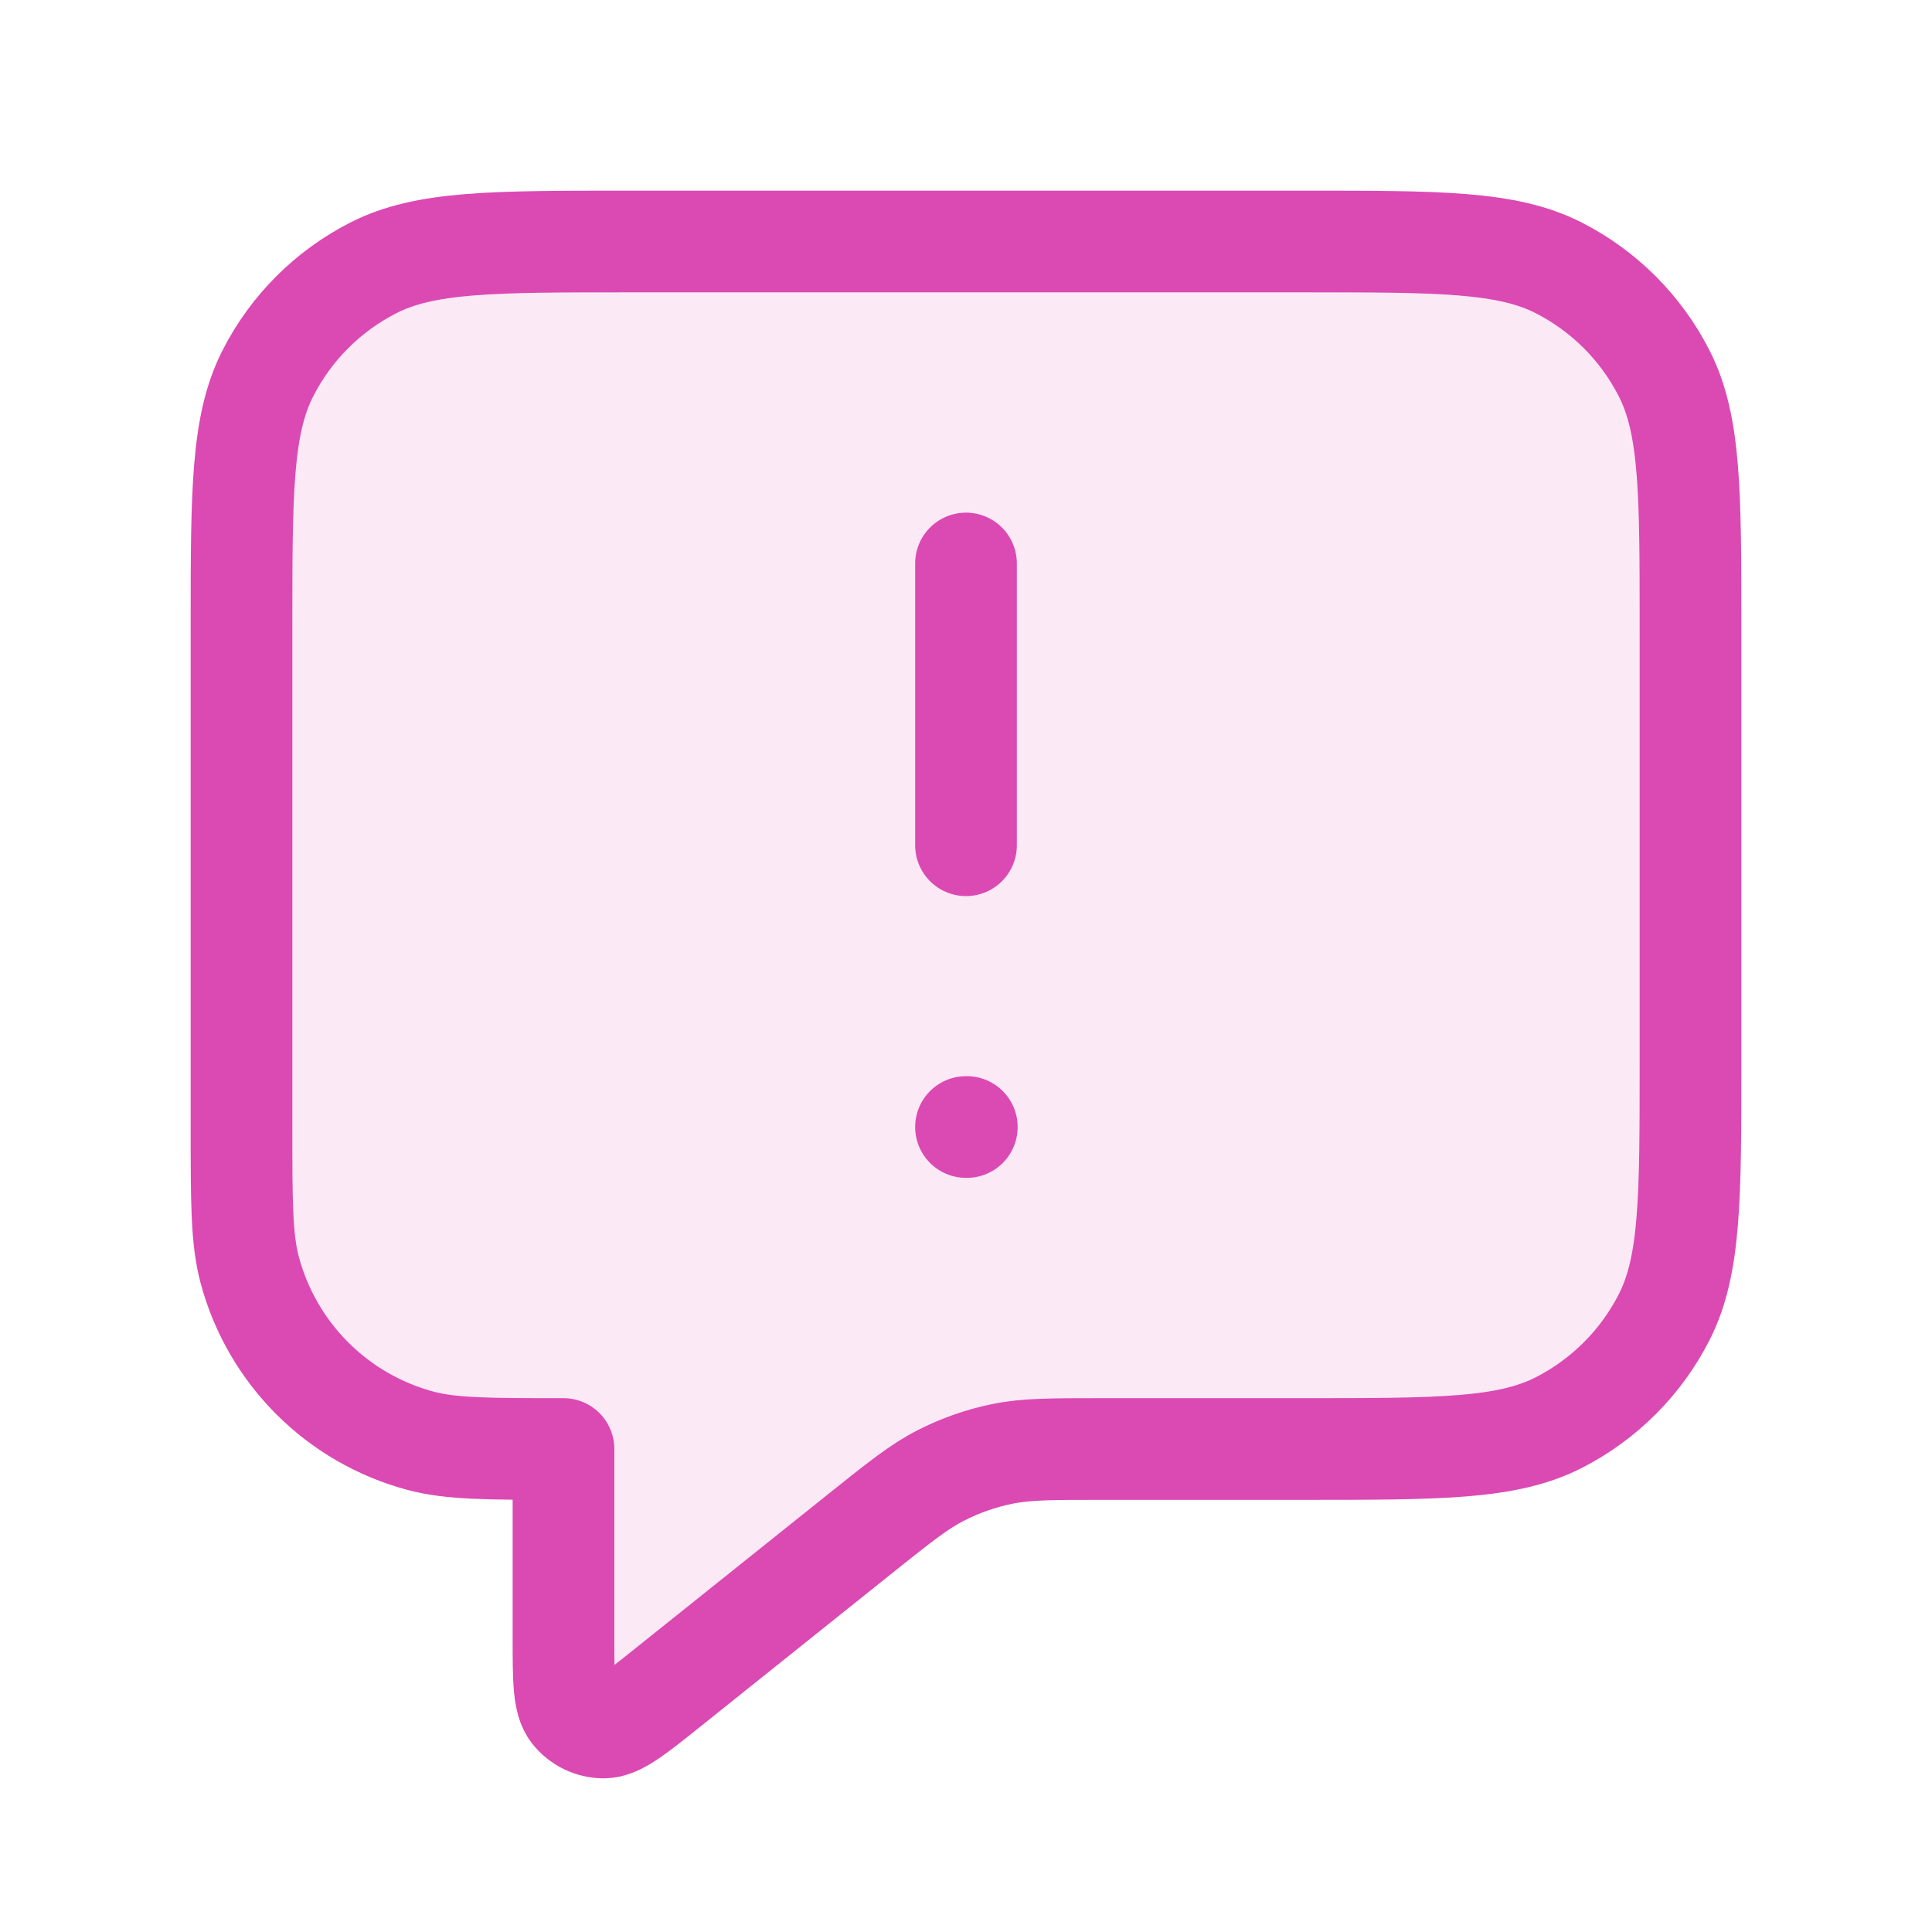
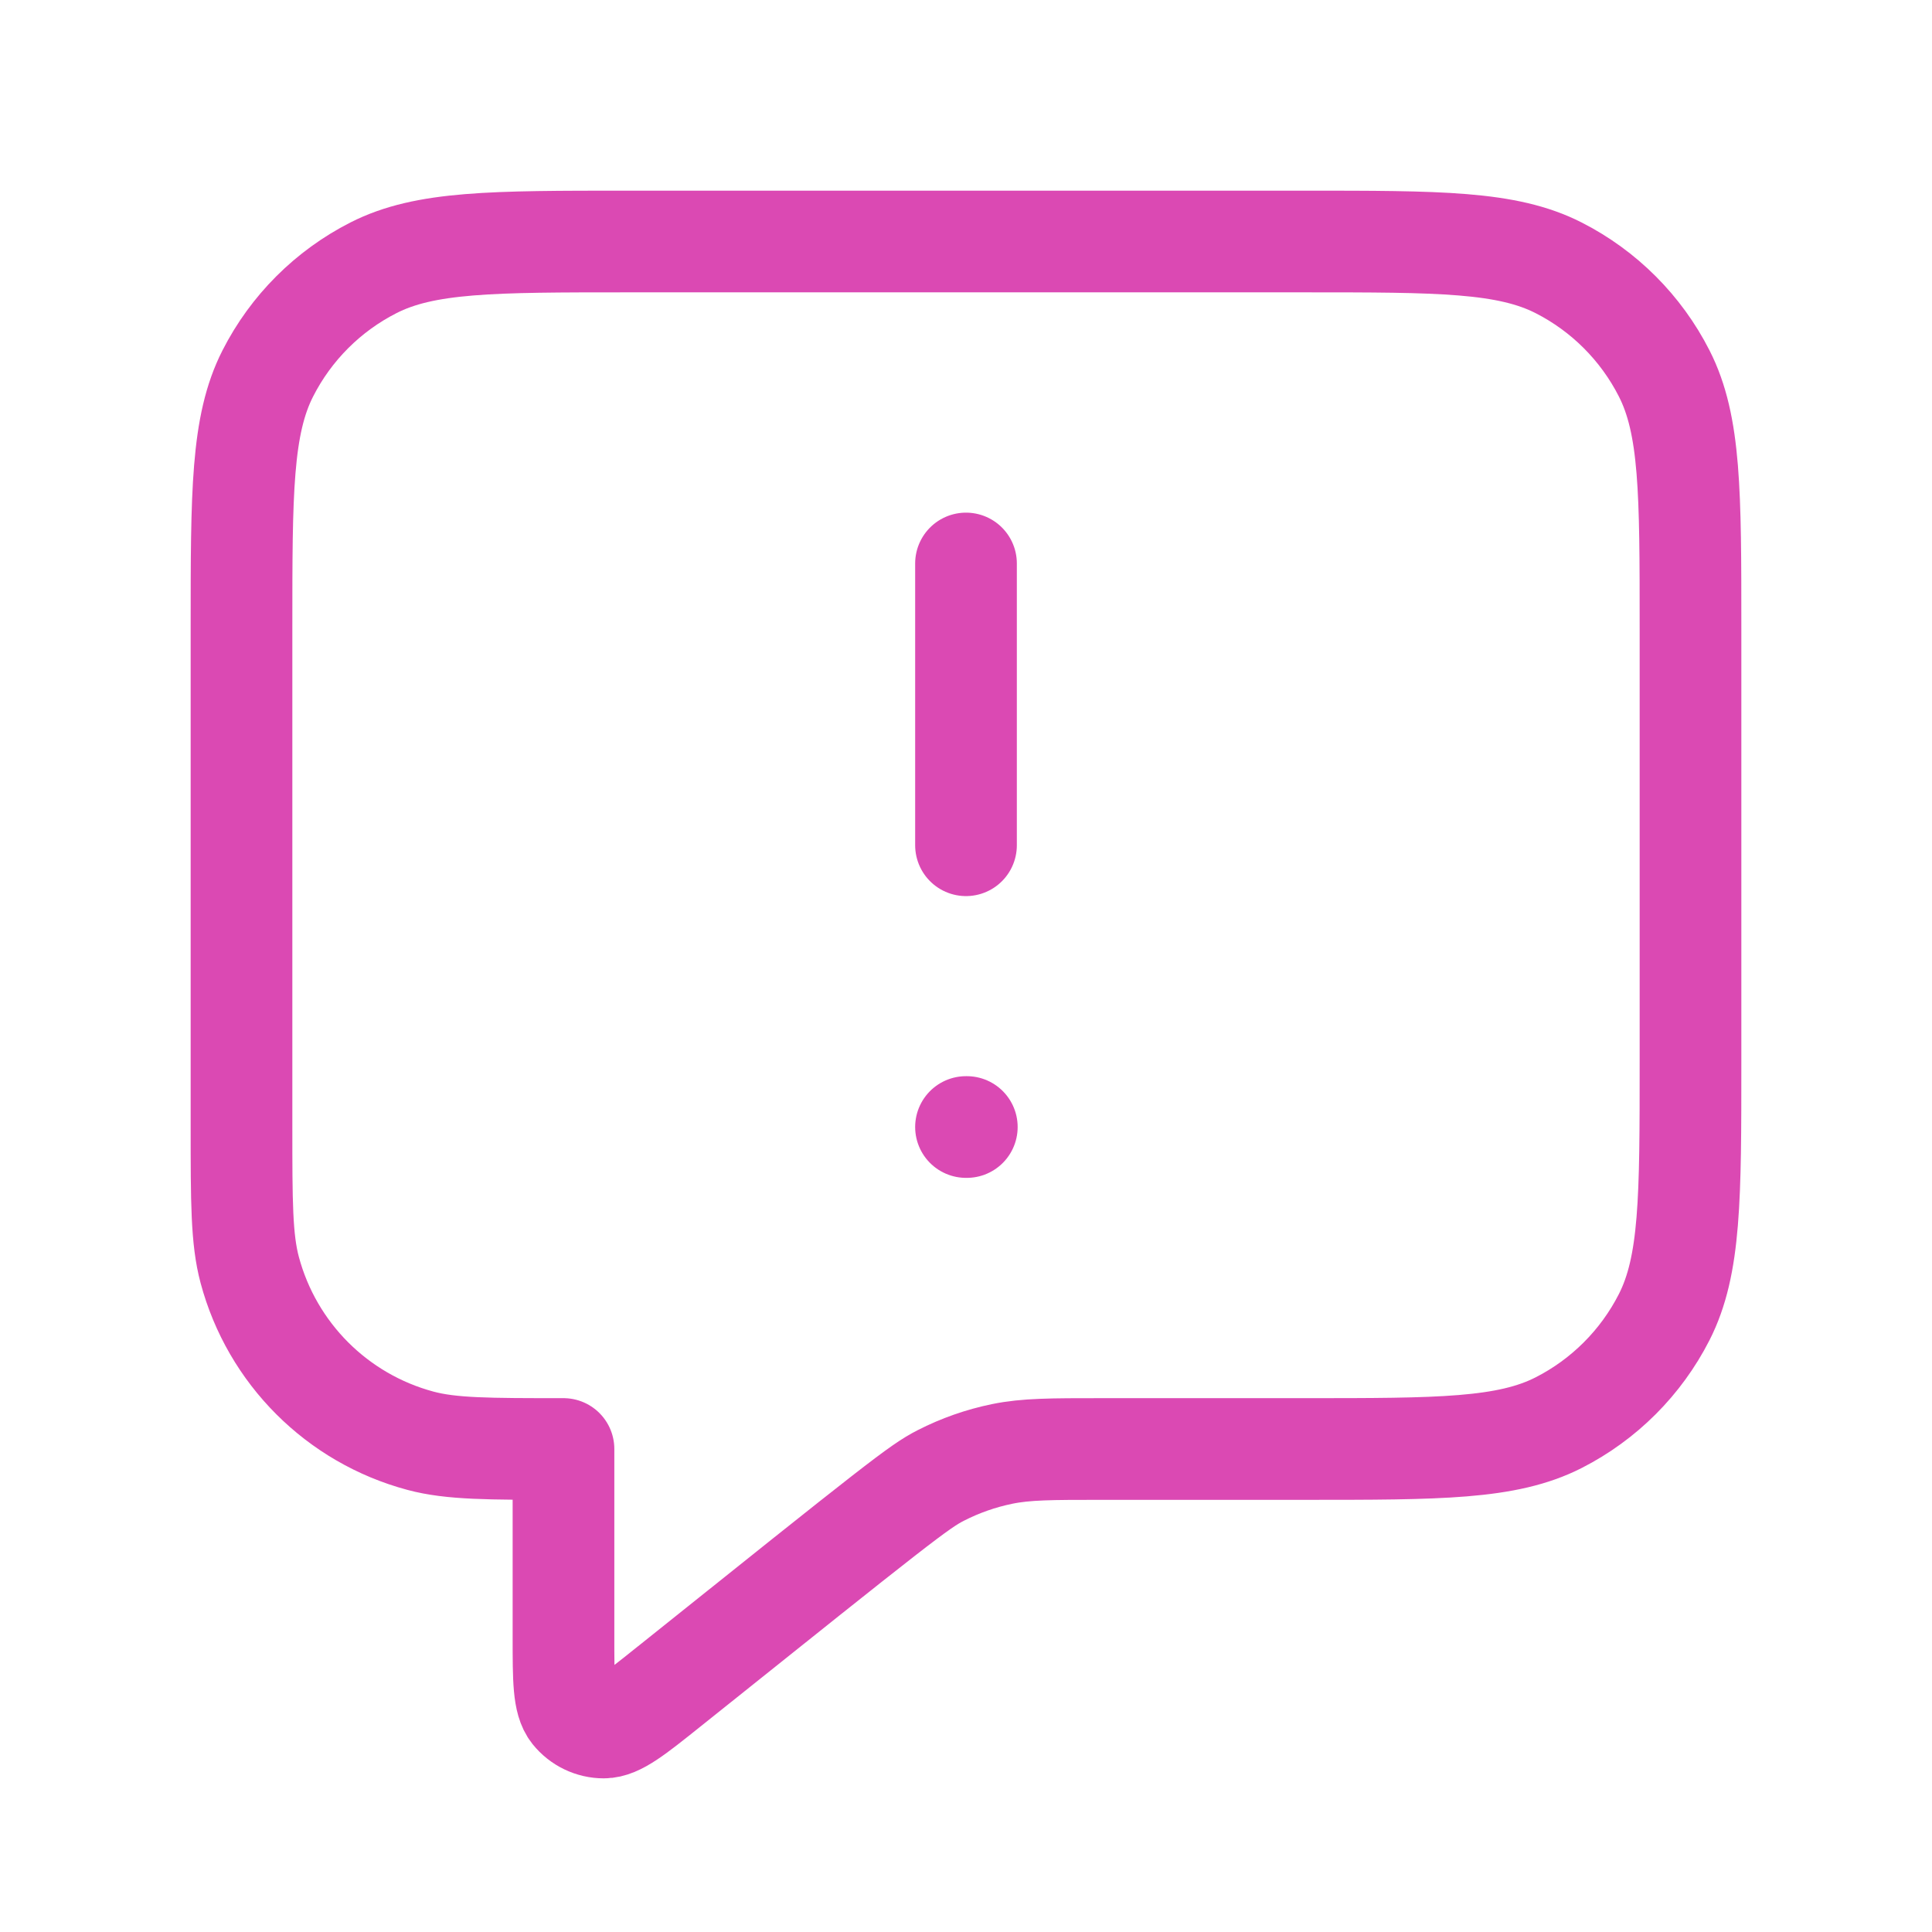
<svg xmlns="http://www.w3.org/2000/svg" width="38" height="38" viewBox="0 0 38 38" fill="none">
-   <path opacity="0.12" d="M4.75 12.35C4.75 9.69 4.75 8.36 5.268 7.344C5.723 6.45 6.45 5.723 7.344 5.268C8.36 4.75 9.69 4.75 12.35 4.75H25.65C28.31 4.75 29.64 4.75 30.657 5.268C31.55 5.723 32.277 6.45 32.732 7.344C33.25 8.36 33.25 9.69 33.25 12.35V20.9C33.25 23.56 33.25 24.89 32.732 25.907C32.277 26.8 31.55 27.527 30.657 27.982C29.64 28.5 28.31 28.5 25.65 28.5H21.666C20.678 28.5 20.184 28.5 19.711 28.597C19.292 28.683 18.886 28.825 18.505 29.02C18.076 29.239 17.69 29.548 16.918 30.165L13.141 33.187C12.482 33.714 12.153 33.977 11.876 33.978C11.635 33.978 11.407 33.868 11.256 33.68C11.083 33.463 11.083 33.042 11.083 32.198V28.5C9.611 28.5 8.875 28.5 8.271 28.338C6.631 27.899 5.351 26.619 4.912 24.979C4.75 24.375 4.75 23.639 4.75 22.167V12.35Z" fill="#DB49B3" />
-   <path d="M19 16.625V11.083M19 22.167H19.016M11.083 28.5V32.198C11.083 33.042 11.083 33.463 11.256 33.68C11.407 33.868 11.635 33.978 11.876 33.978C12.153 33.977 12.482 33.714 13.141 33.187L16.918 30.165C17.69 29.548 18.076 29.239 18.505 29.02C18.886 28.825 19.292 28.683 19.711 28.597C20.184 28.5 20.678 28.5 21.666 28.5H25.65C28.31 28.5 29.64 28.5 30.657 27.982C31.55 27.527 32.277 26.8 32.732 25.907C33.25 24.89 33.25 23.56 33.25 20.9V12.35C33.25 9.69 33.25 8.36 32.732 7.344C32.277 6.45 31.55 5.723 30.657 5.268C29.64 4.75 28.31 4.75 25.65 4.75H12.35C9.69 4.75 8.36 4.75 7.344 5.268C6.45 5.723 5.723 6.45 5.268 7.344C4.75 8.36 4.75 9.69 4.75 12.35V22.167C4.75 23.639 4.75 24.375 4.912 24.979C5.351 26.619 6.631 27.899 8.271 28.338C8.875 28.5 9.611 28.5 11.083 28.5Z" stroke="#DB49B3" stroke-width="2" stroke-linecap="round" stroke-linejoin="round" />
+   <path d="M19 16.625V11.083M19 22.167H19.016M11.083 28.5V32.198C11.083 33.042 11.083 33.463 11.256 33.68C11.407 33.868 11.635 33.978 11.876 33.978C12.153 33.977 12.482 33.714 13.141 33.187C17.69 29.548 18.076 29.239 18.505 29.02C18.886 28.825 19.292 28.683 19.711 28.597C20.184 28.5 20.678 28.5 21.666 28.5H25.65C28.31 28.5 29.64 28.5 30.657 27.982C31.55 27.527 32.277 26.8 32.732 25.907C33.25 24.89 33.25 23.56 33.25 20.9V12.35C33.25 9.69 33.25 8.36 32.732 7.344C32.277 6.45 31.55 5.723 30.657 5.268C29.64 4.75 28.31 4.75 25.65 4.75H12.35C9.69 4.75 8.36 4.75 7.344 5.268C6.45 5.723 5.723 6.45 5.268 7.344C4.75 8.36 4.75 9.69 4.75 12.35V22.167C4.75 23.639 4.75 24.375 4.912 24.979C5.351 26.619 6.631 27.899 8.271 28.338C8.875 28.5 9.611 28.5 11.083 28.5Z" stroke="#DB49B3" stroke-width="2" stroke-linecap="round" stroke-linejoin="round" />
</svg>